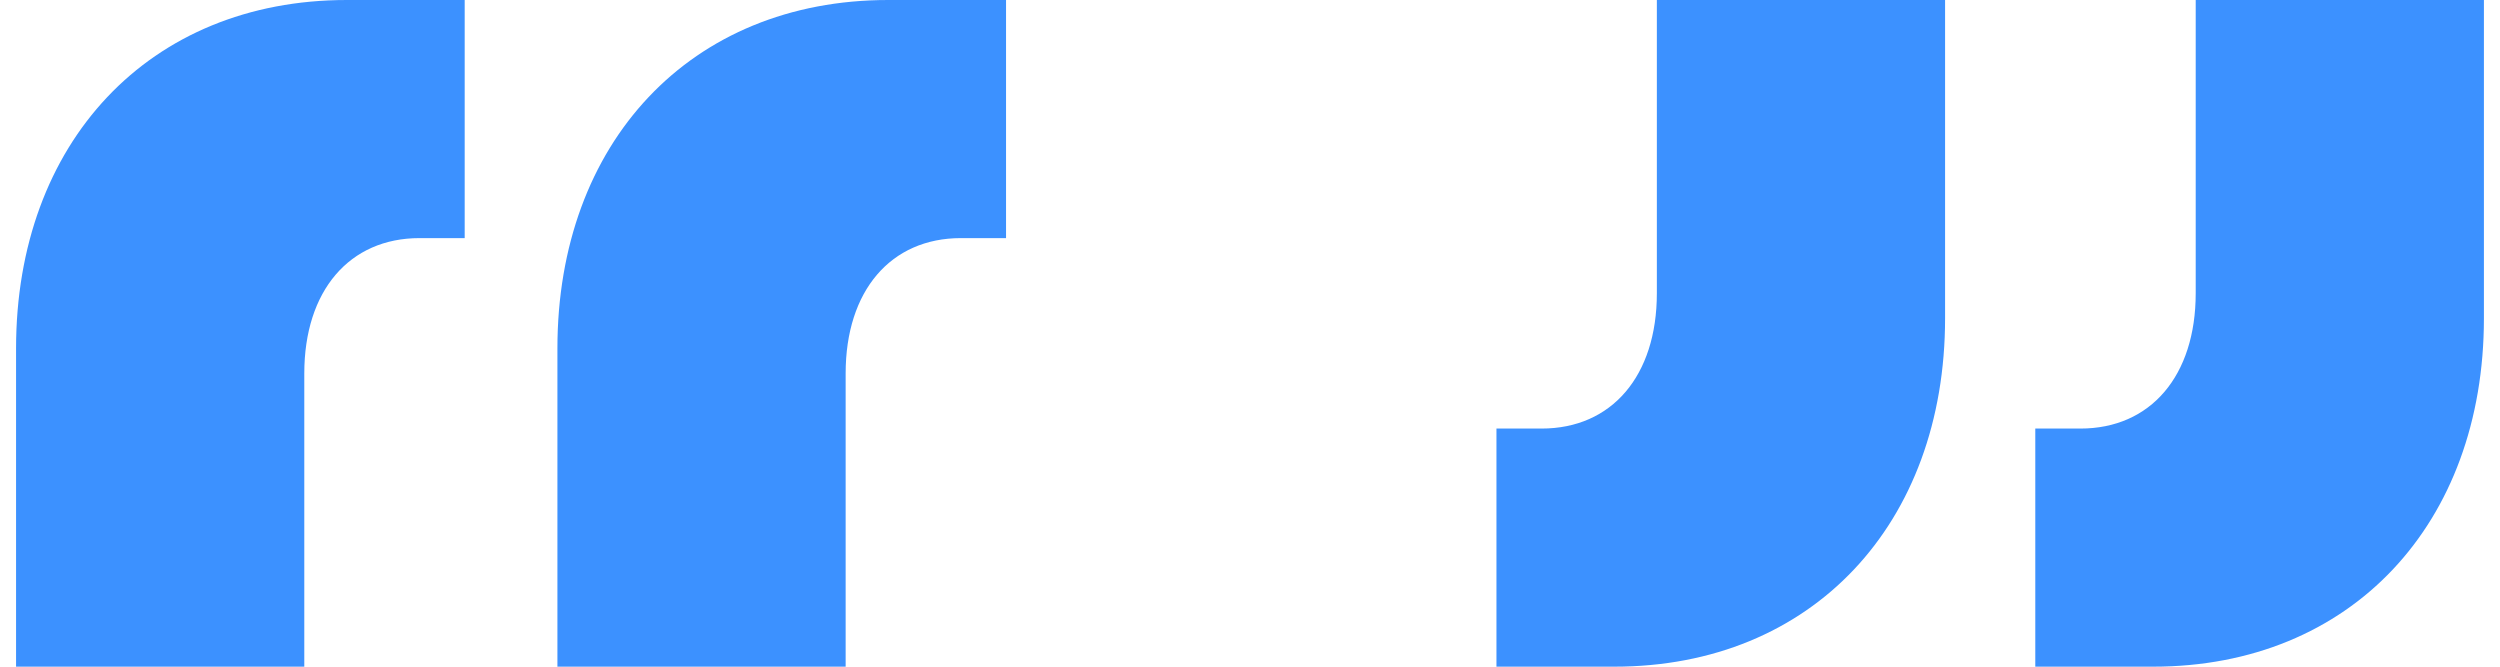
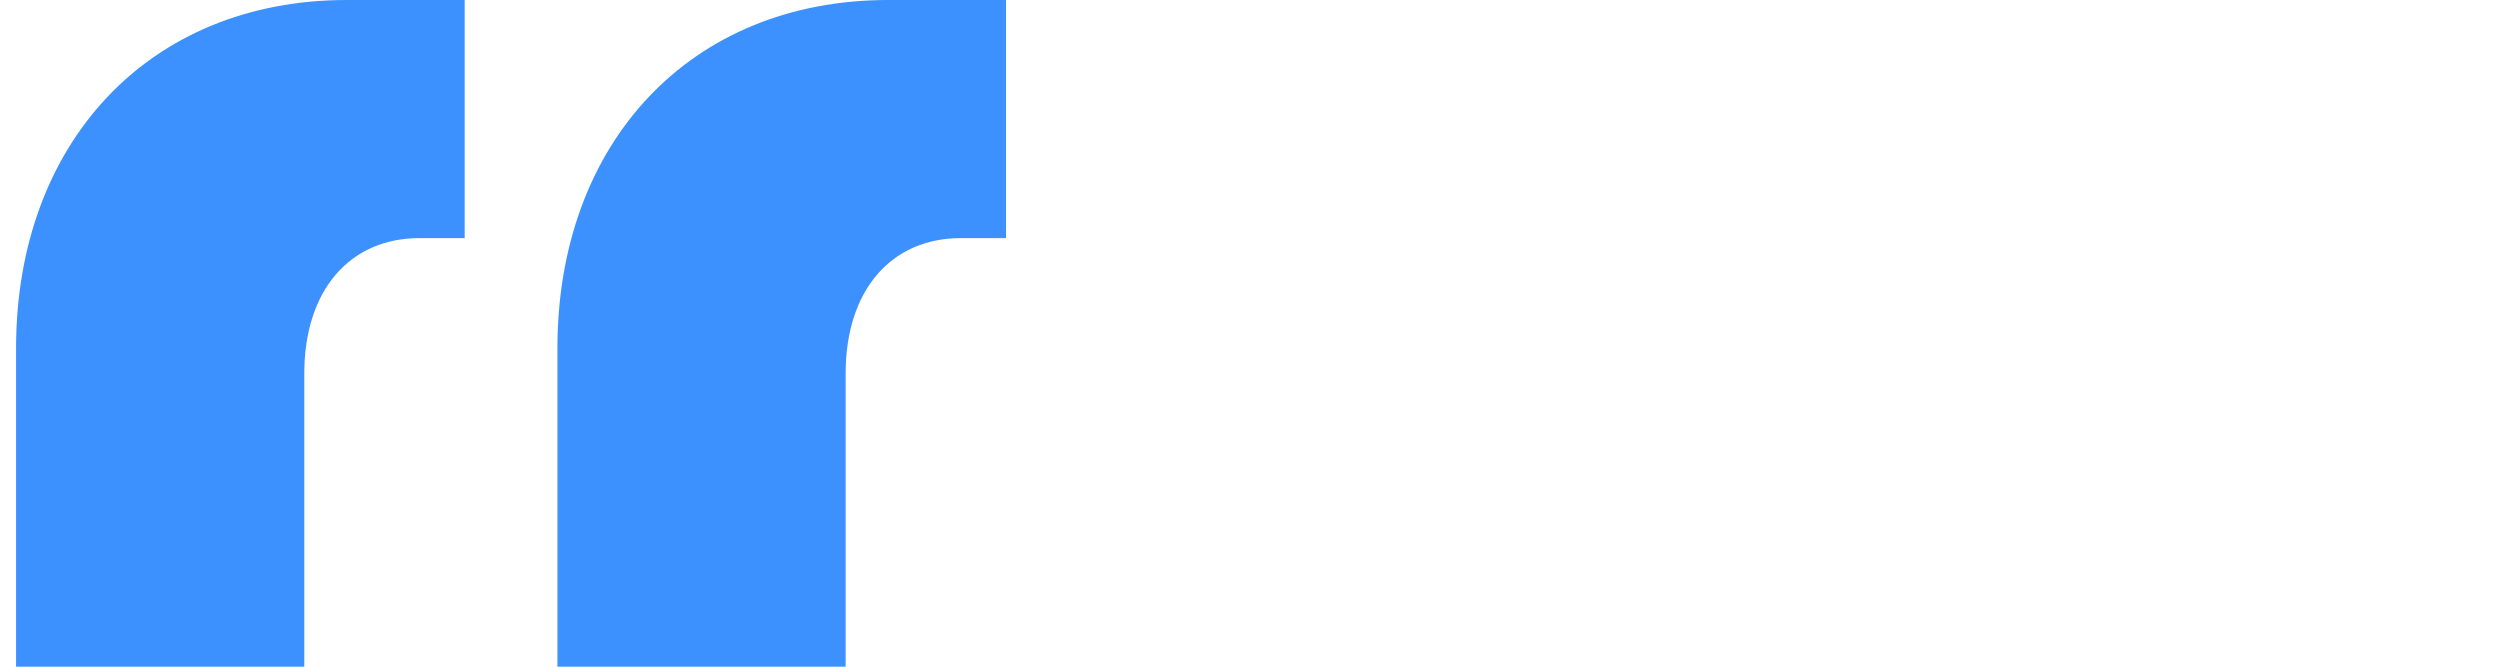
<svg xmlns="http://www.w3.org/2000/svg" width="120" height="32" viewBox="0 0 120 32" fill="none">
  <path d="M20.14 11.429C16.771 11.429 14.606 13.955 14.606 17.925V32H0.771V16.722C0.771 6.857 7.147 0 16.651 0H22.305V11.429H20.14ZM26.756 32V16.722C26.756 6.857 33.132 0 42.636 0H48.29V11.429H46.125C42.756 11.429 40.591 13.955 40.591 17.925V32H26.756Z" fill="#3C91FF" />
-   <path d="M99.86 20.571C103.228 20.571 105.394 18.045 105.394 14.075V0H119.228V15.278C119.228 25.143 112.852 32 103.349 32H97.694V20.571H99.86ZM71.83 32V20.571H73.995C77.364 20.571 79.529 18.045 79.529 14.075V0H93.364V15.278C93.364 25.143 86.988 32 77.484 32H71.83Z" fill="#3C91FF" />
</svg>